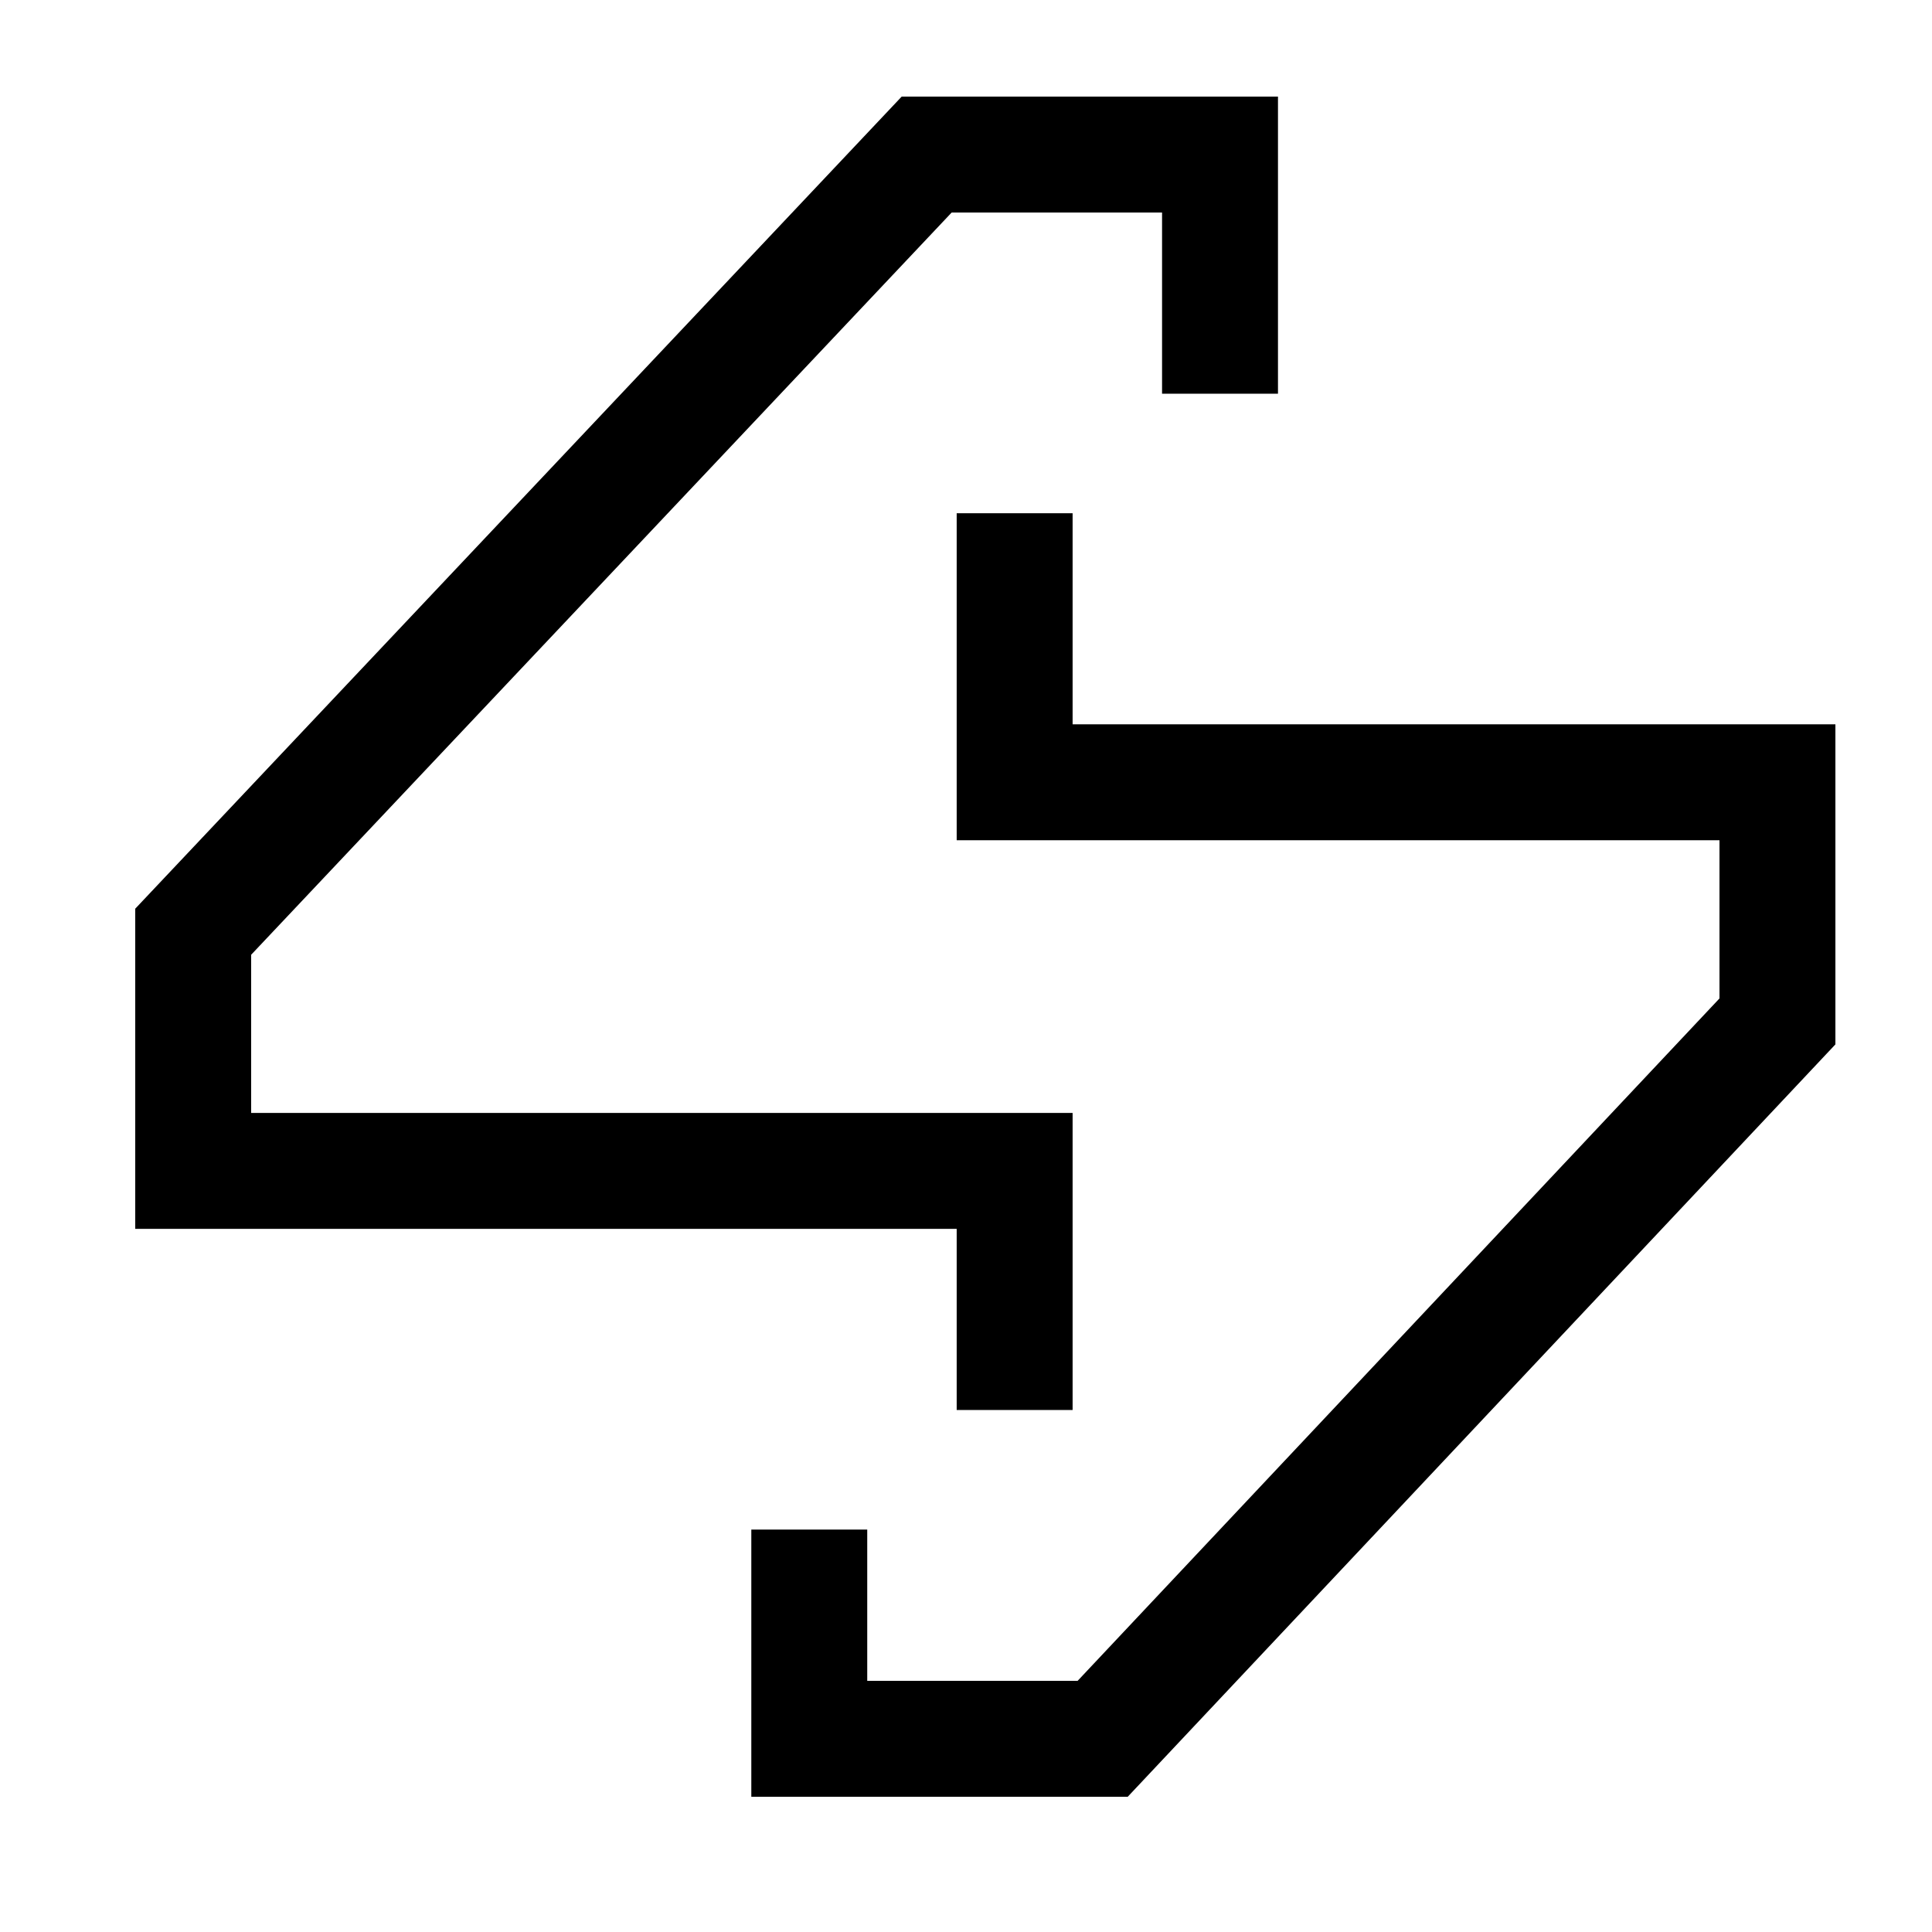
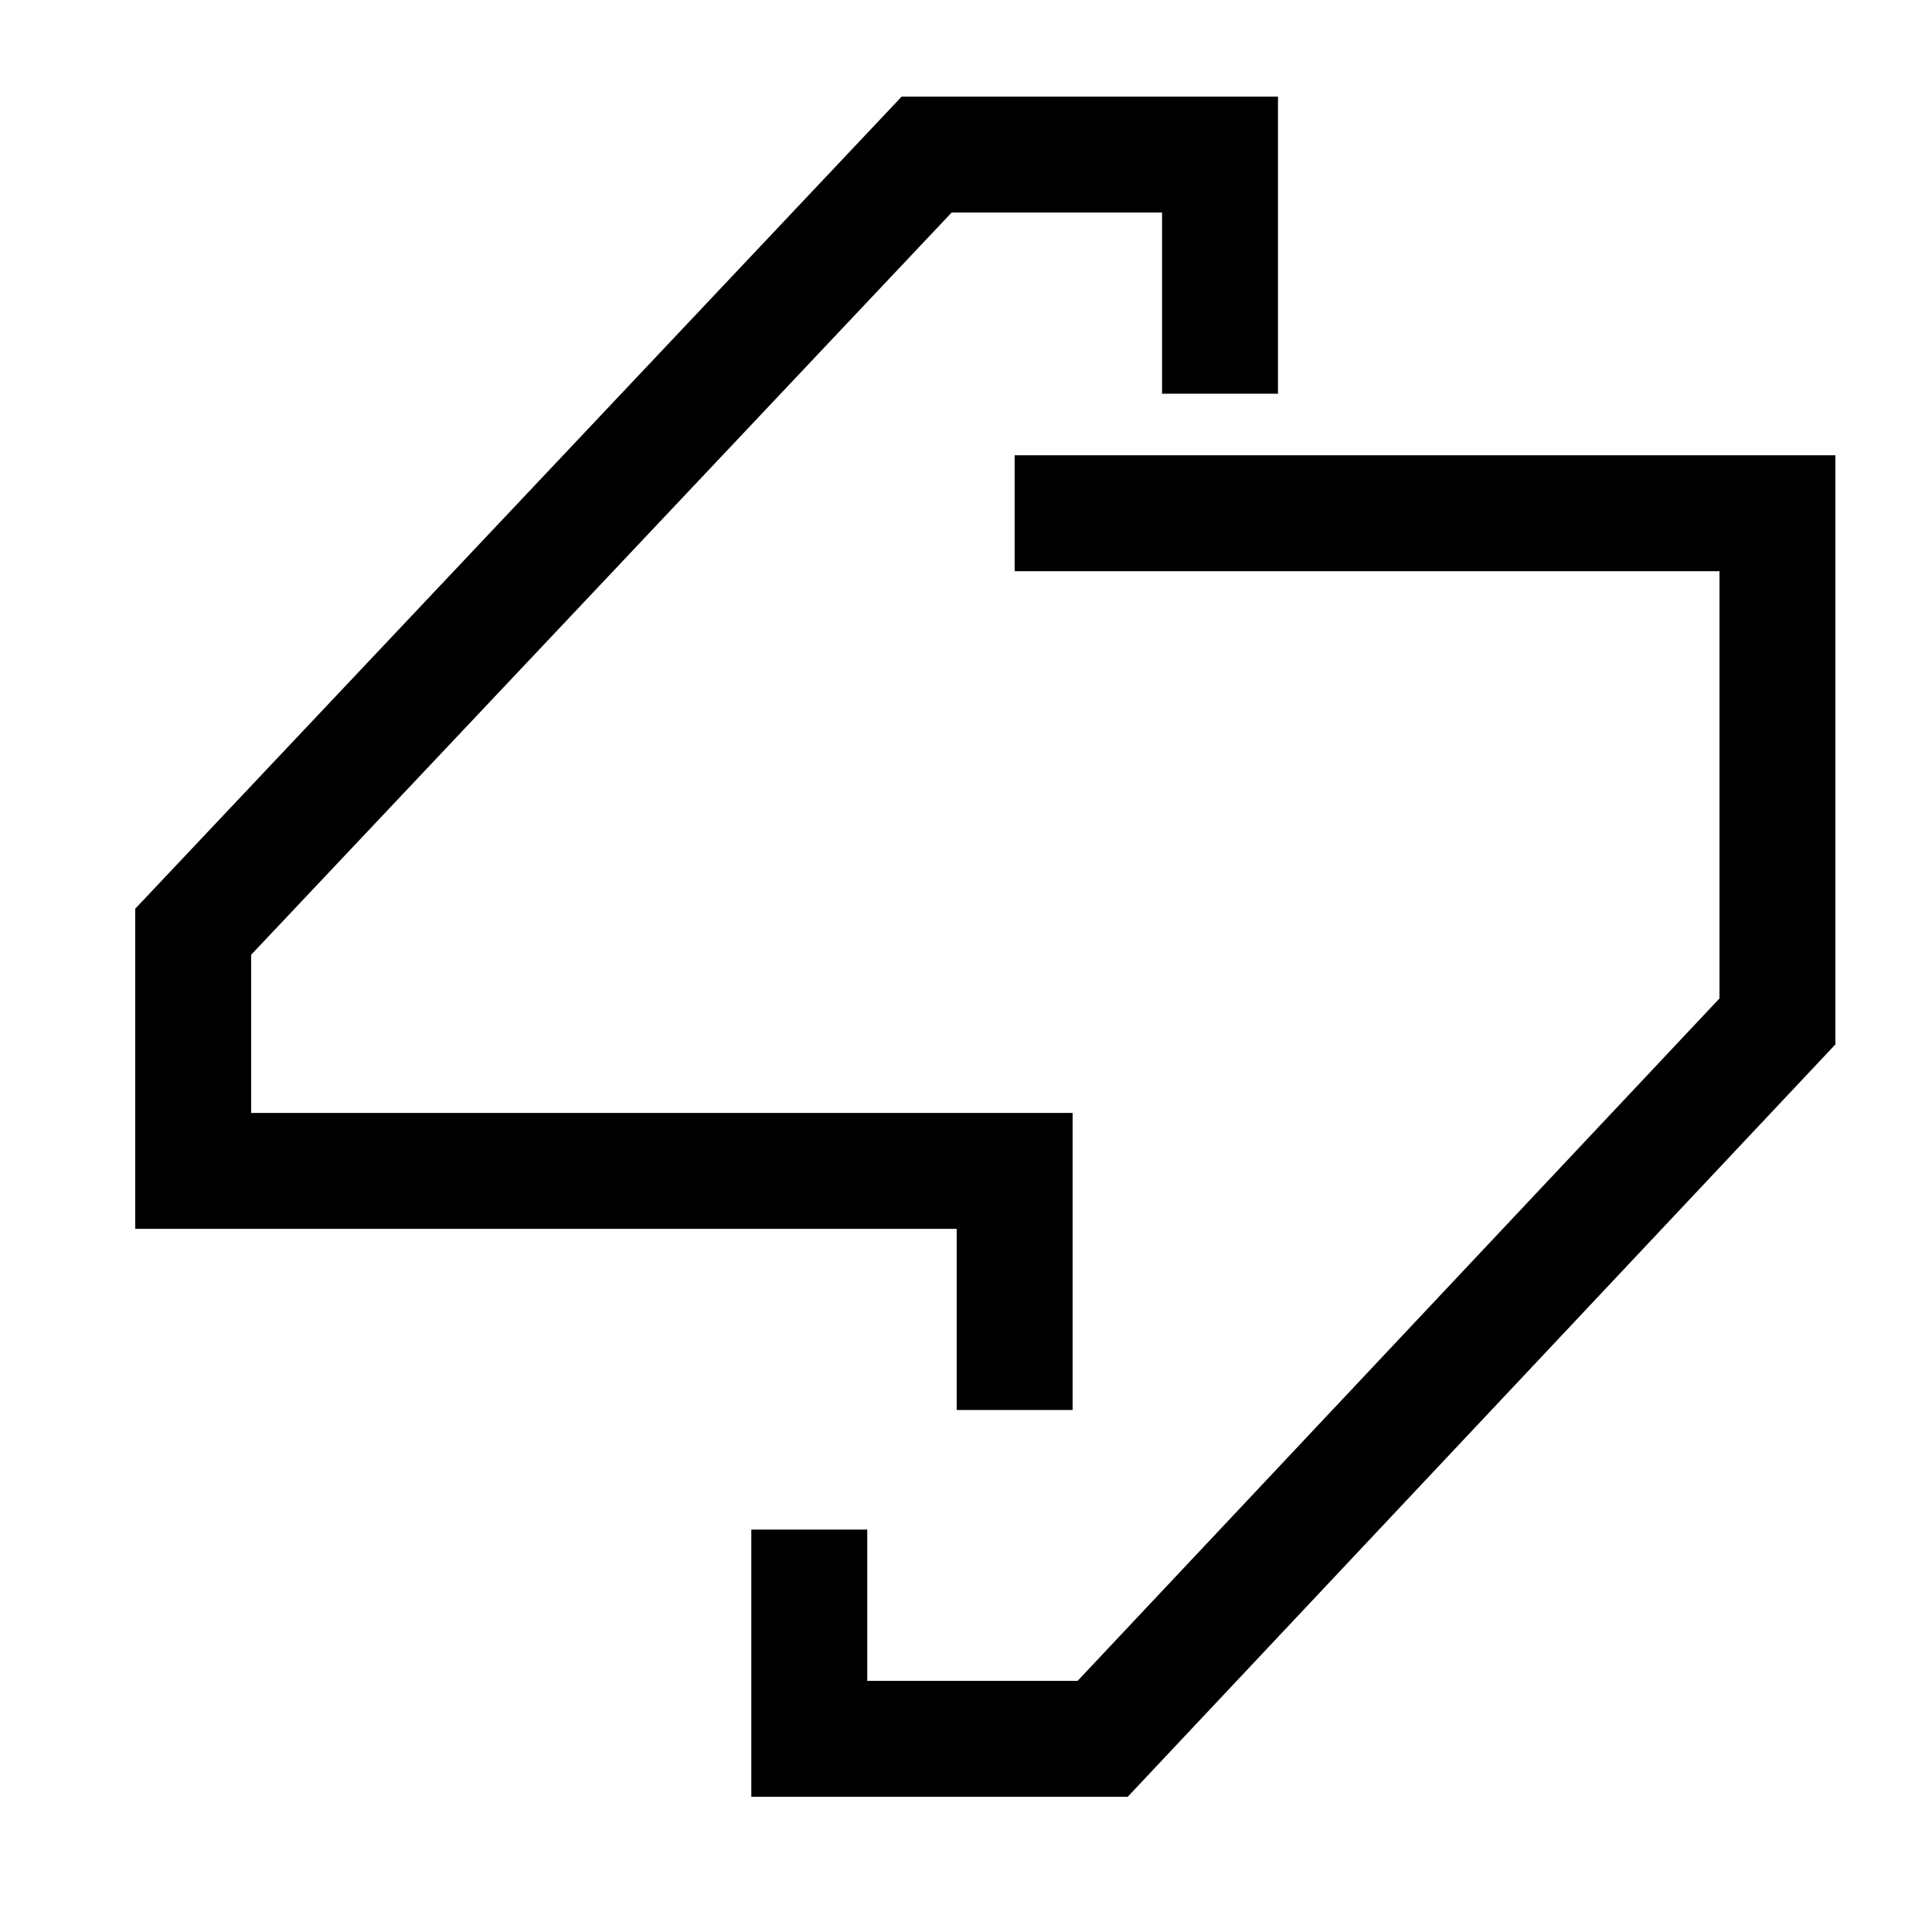
<svg xmlns="http://www.w3.org/2000/svg" width="50" height="50" viewBox="0 0 50 50" fill="none">
-   <path d="M26.259 36.491V30.302H5V24.113L23.982 4H31.574V10.189M26.259 13.283V20.245H46V26.434L28.537 45H20.944V39.585" stroke="black" stroke-width="3" />
+   <path d="M26.259 36.491V30.302H5V24.113L23.982 4H31.574V10.189M26.259 13.283H46V26.434L28.537 45H20.944V39.585" stroke="black" stroke-width="3" />
</svg>